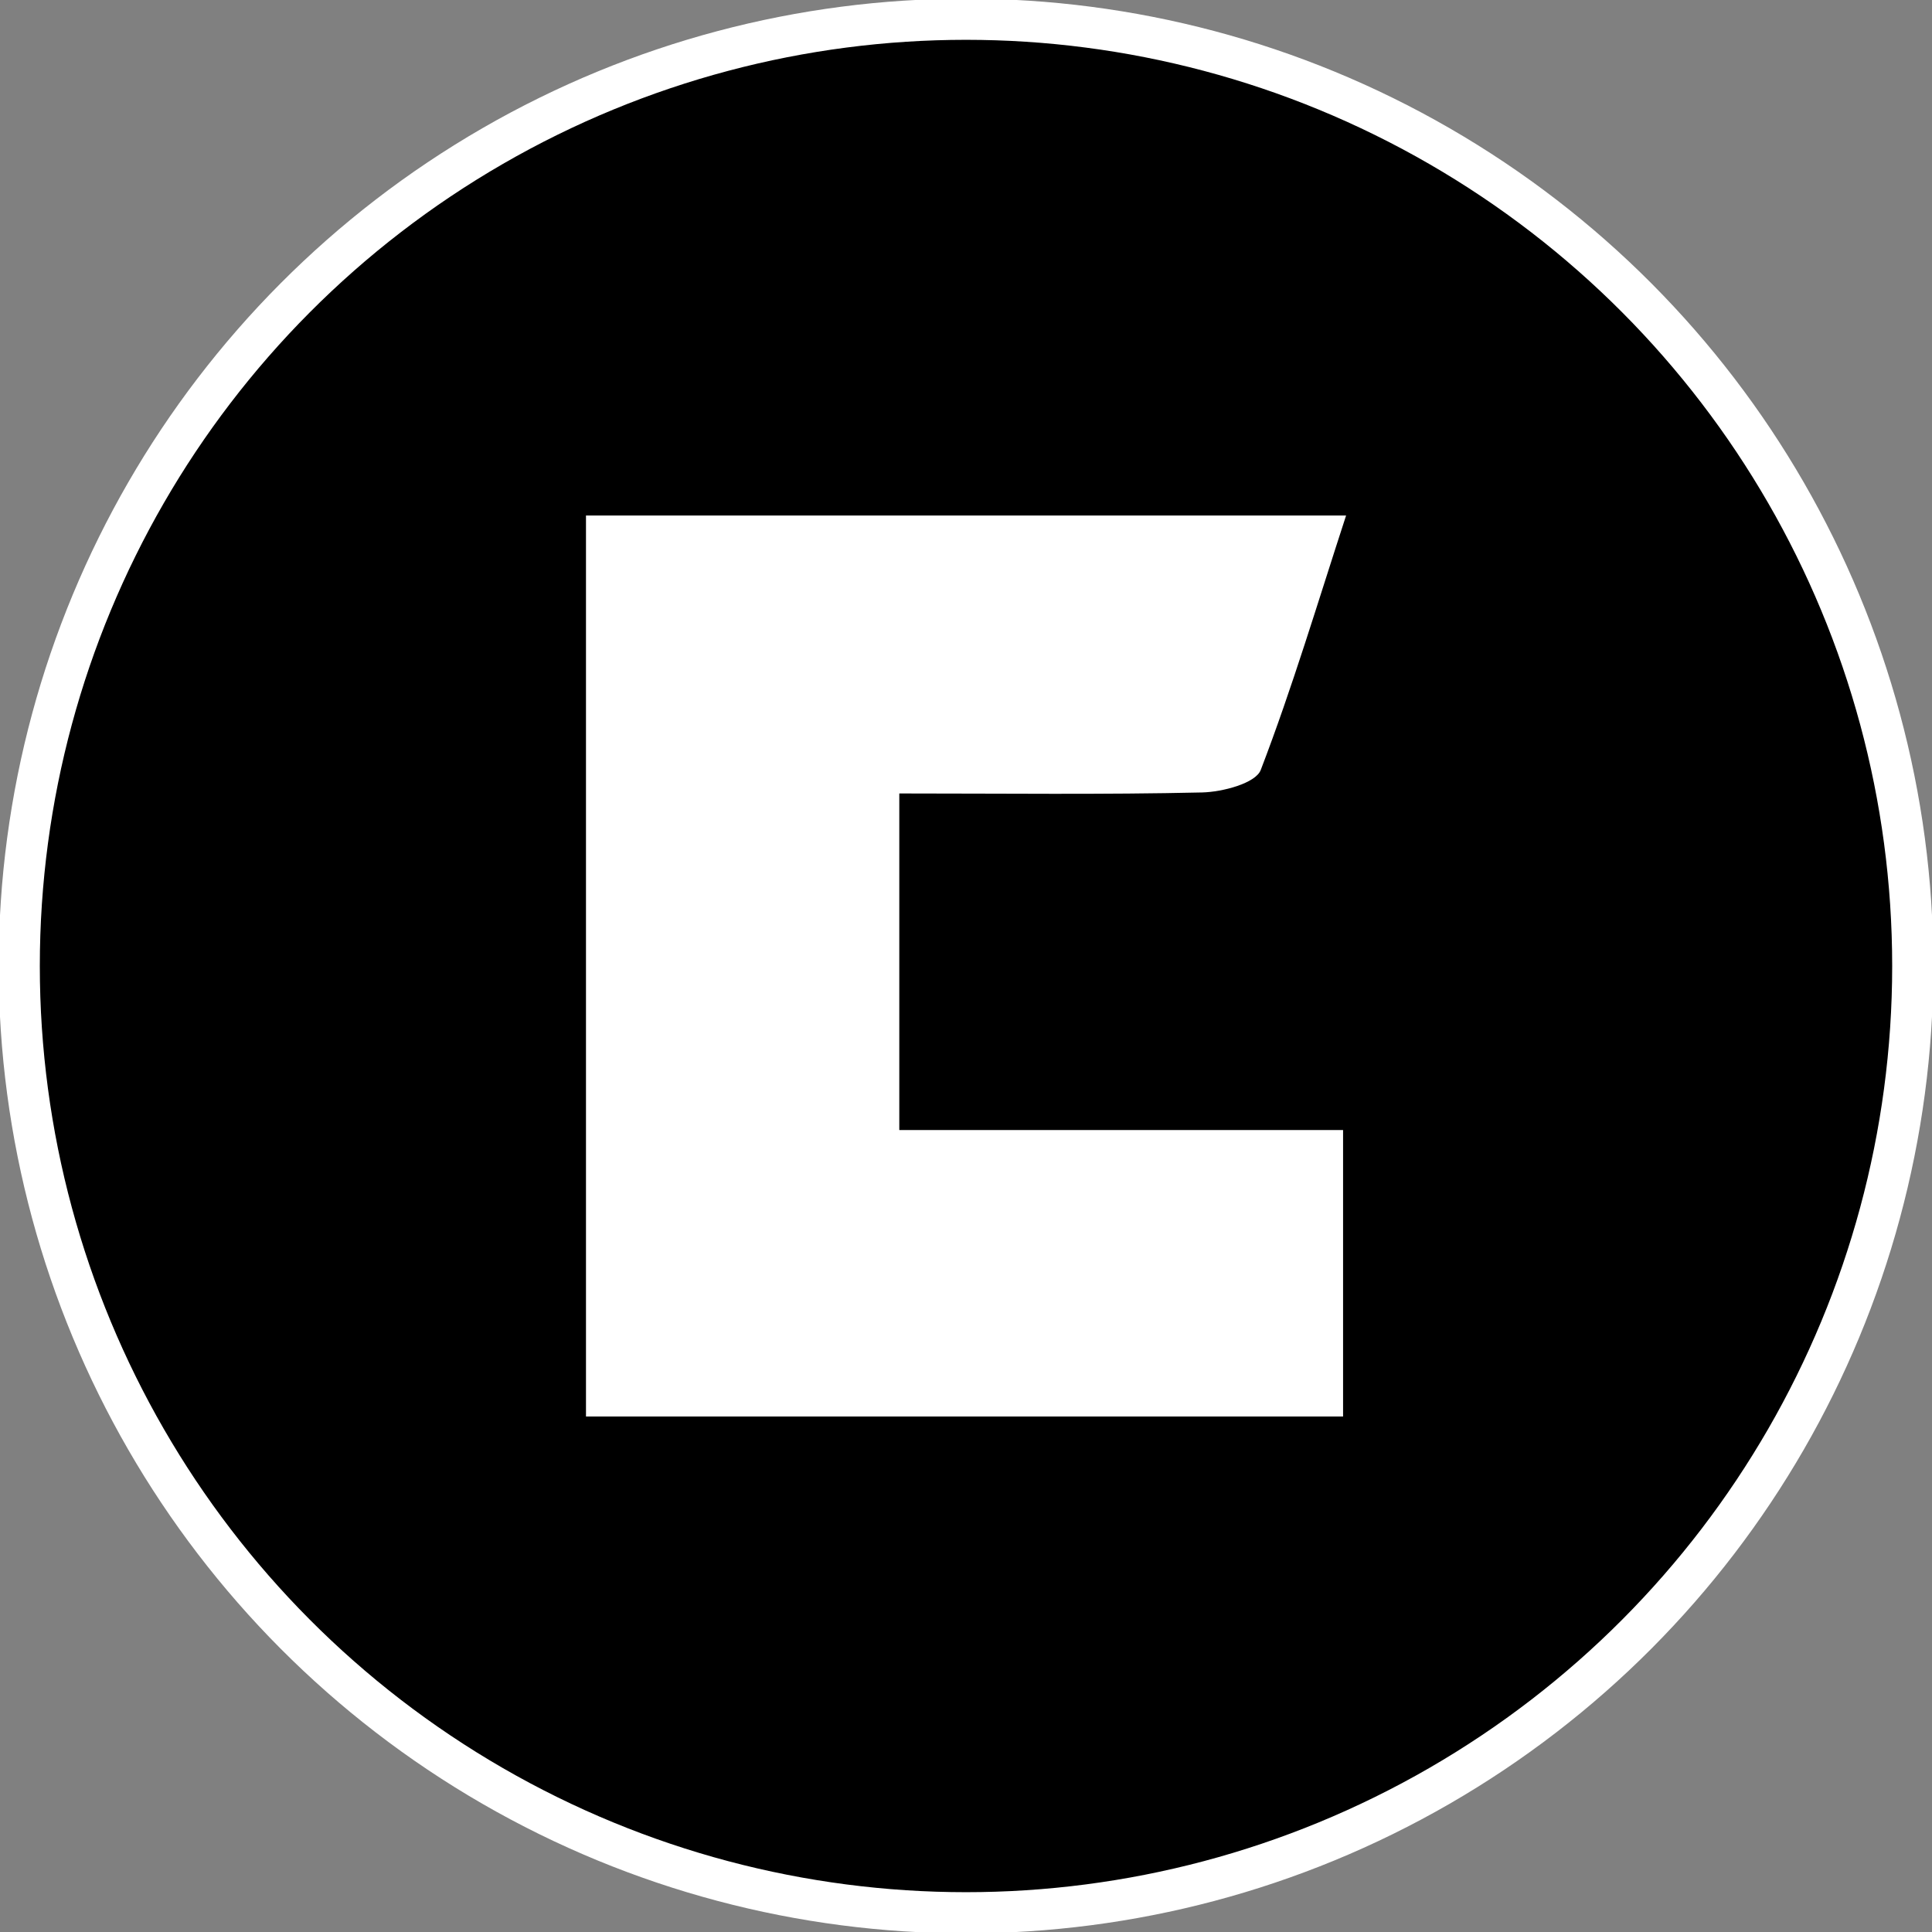
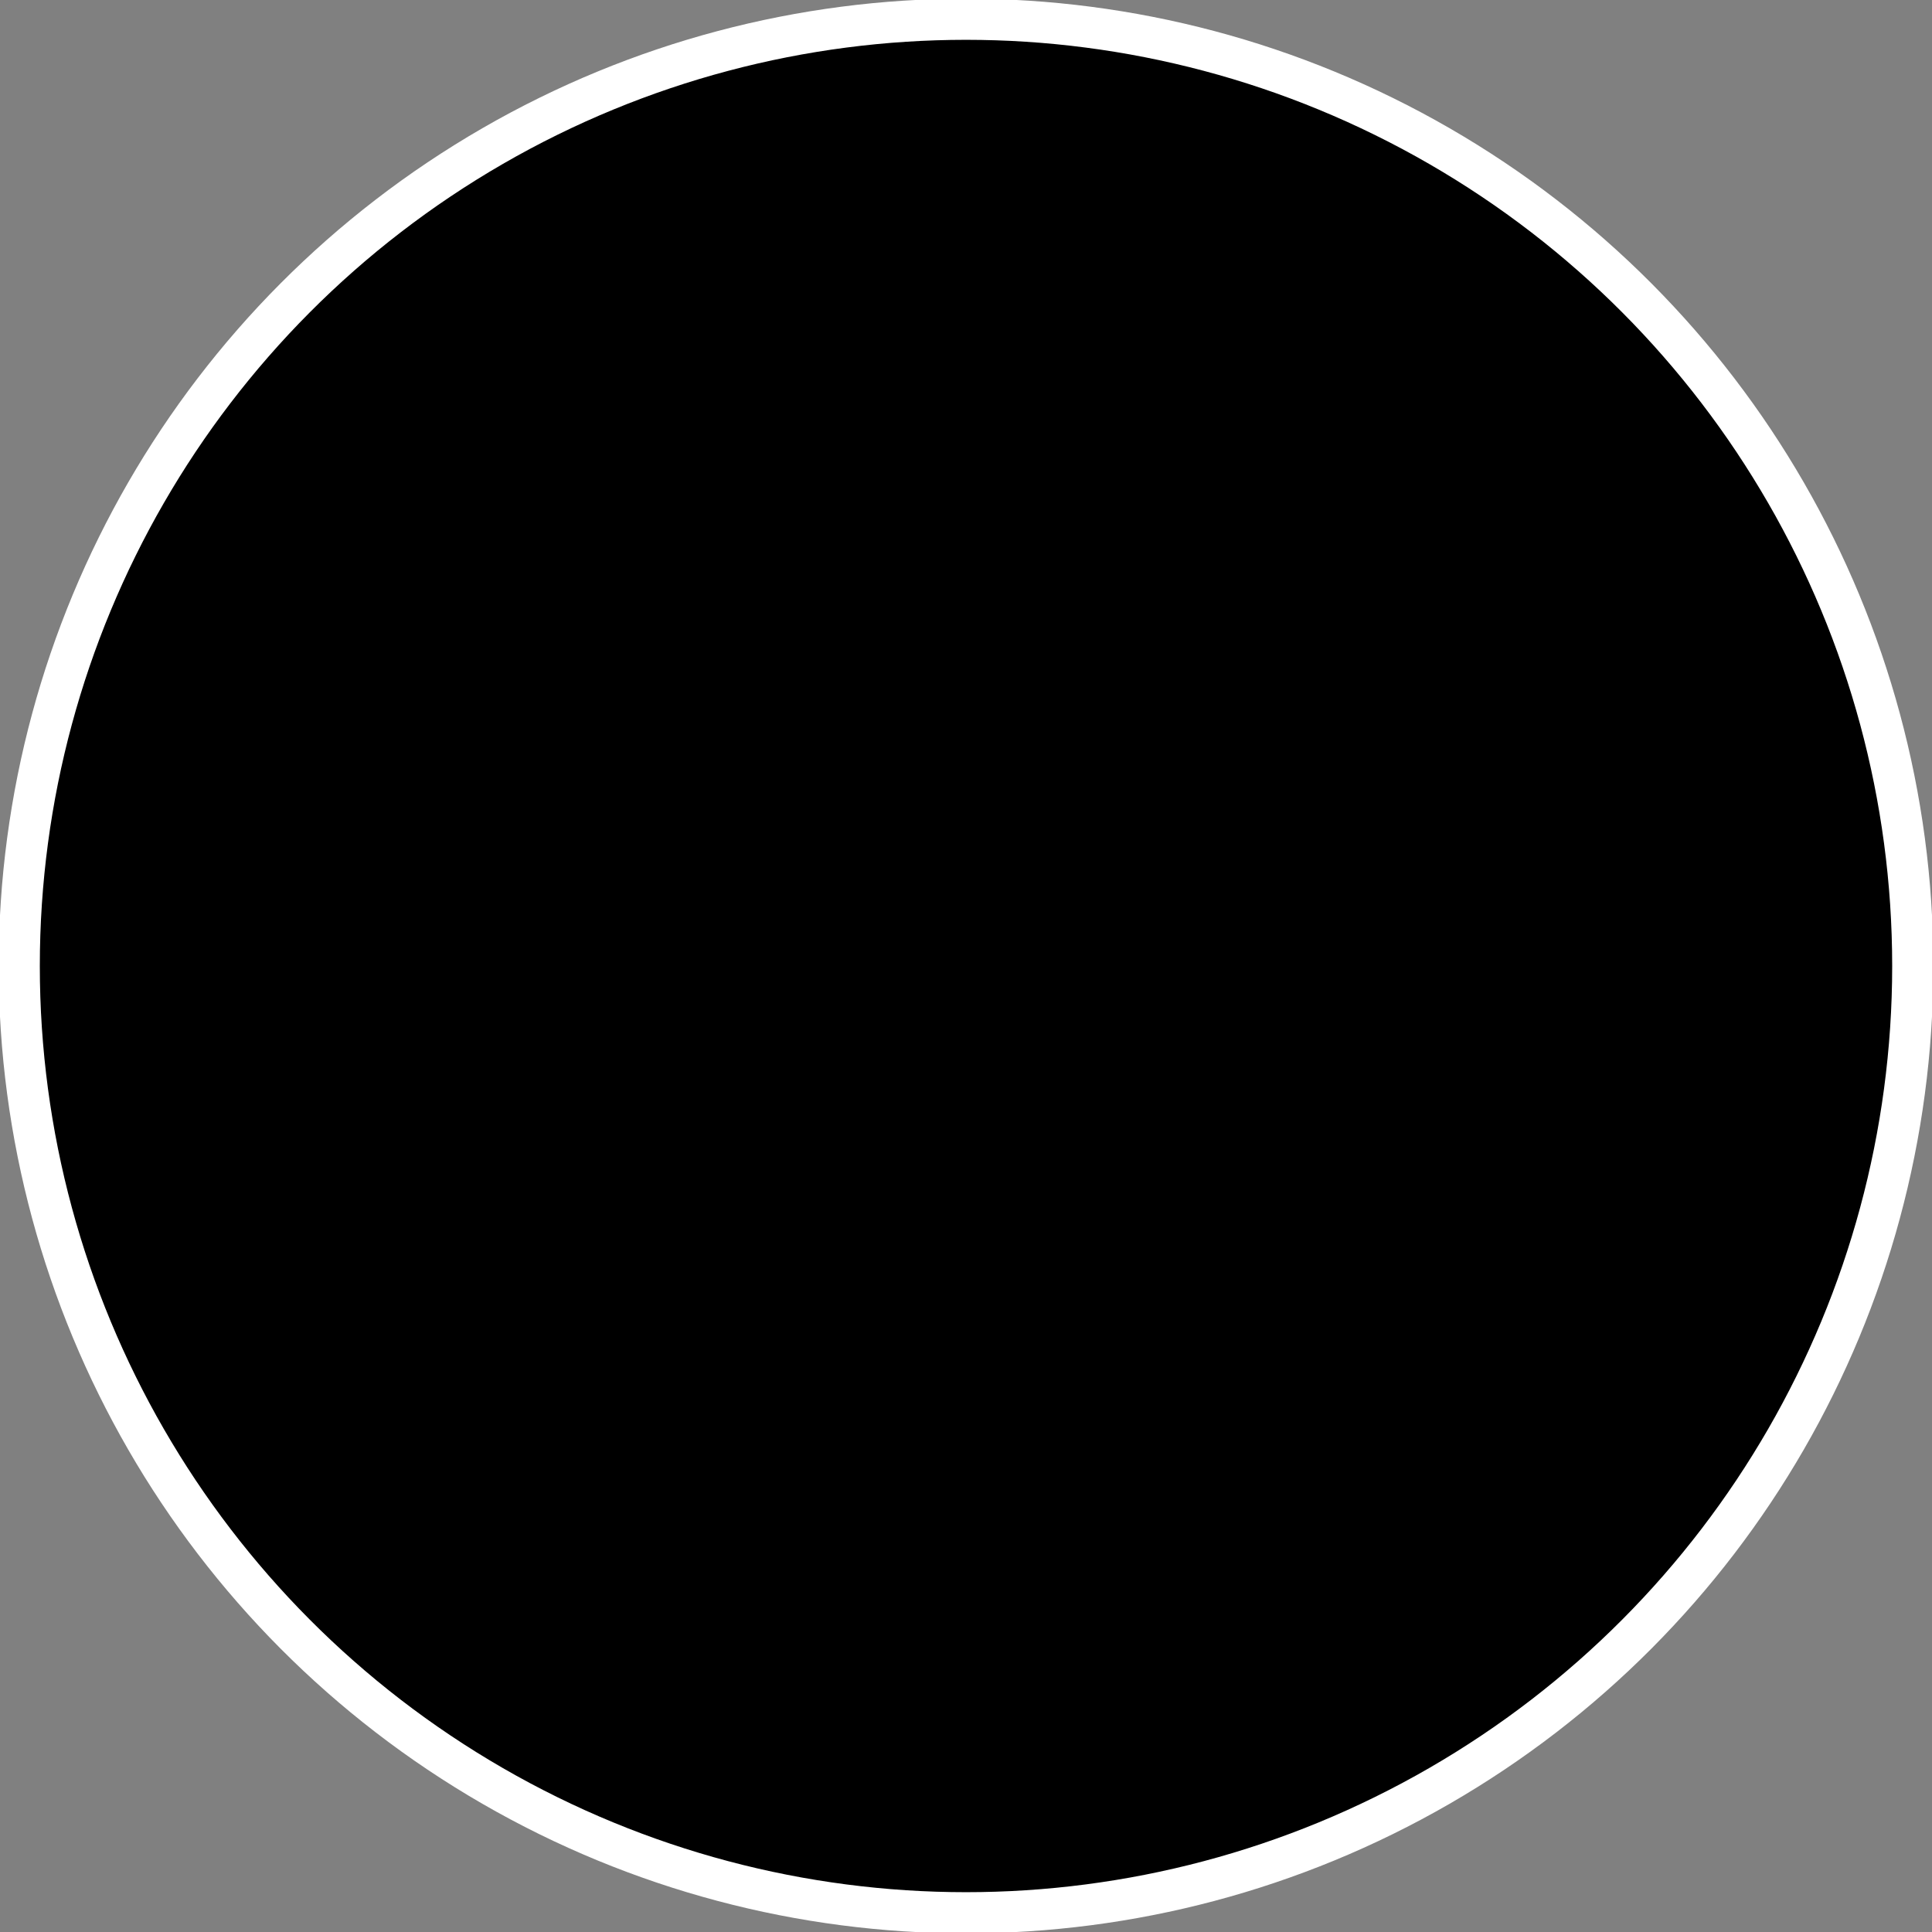
<svg xmlns="http://www.w3.org/2000/svg" version="1.1" id="Layer_1" x="0px" y="0px" width="23px" height="23px" viewBox="0 0 23 23" enable-background="new 0 0 23 23" xml:space="preserve">
  <rect x="0" y="0" width="23" height="23" fill="#808080" stroke="none" />
  <circle fill-rule="evenodd" clip-rule="evenodd" stroke="#FFFFFF" stroke-width="0.49" stroke-miterlimit="10" cx="11.5" cy="11.5" r="11.271" />
-   <path fill-rule="evenodd" clip-rule="evenodd" fill="#FFFFFF" d="M10.706,13.453c1.765,0,3.488,0,5.283,0c0,1.139,0,2.207,0,3.41  c-1.479,0-2.983,0-4.487,0c-1.484,0-2.969,0-4.526,0c0-3.576,0-7.115,0-10.726c2.96,0,5.944,0,9.049,0  c-0.334,1.023-0.637,2.041-1.016,3.029c-0.061,0.159-0.455,0.262-0.697,0.268c-1.175,0.027-2.351,0.012-3.606,0.012  C10.706,10.758,10.706,12.039,10.706,13.453z" />
</svg>